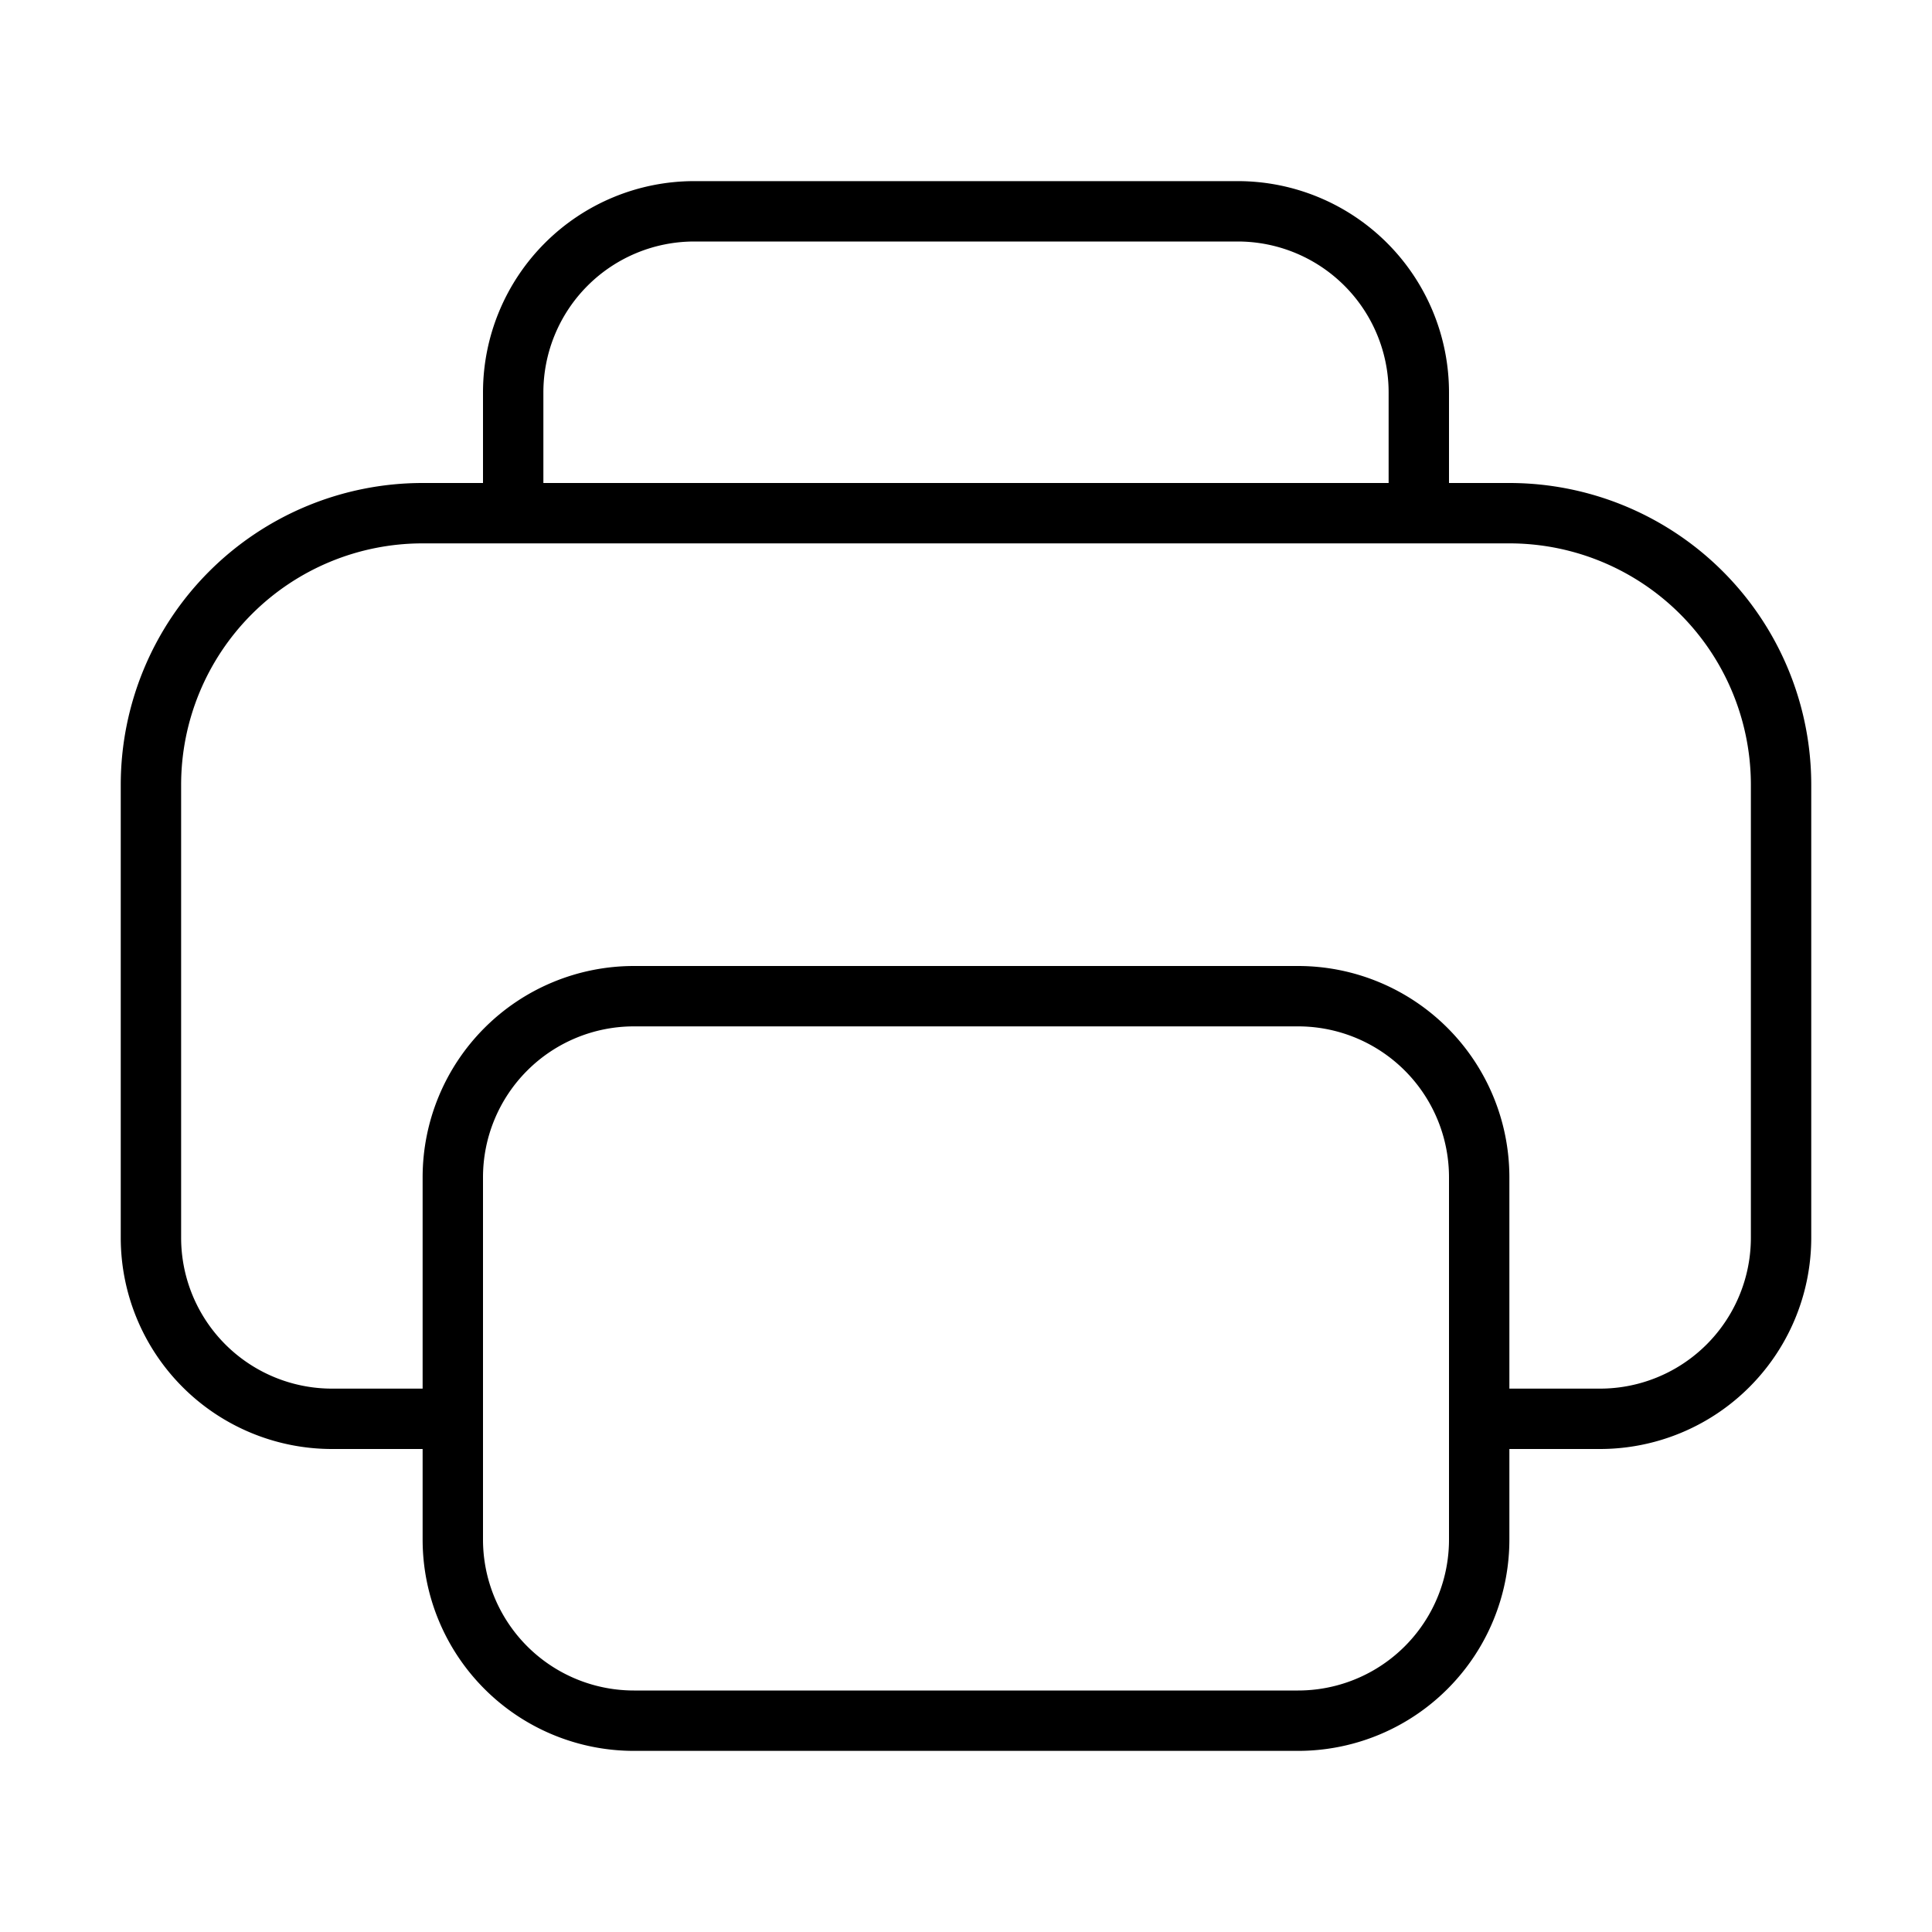
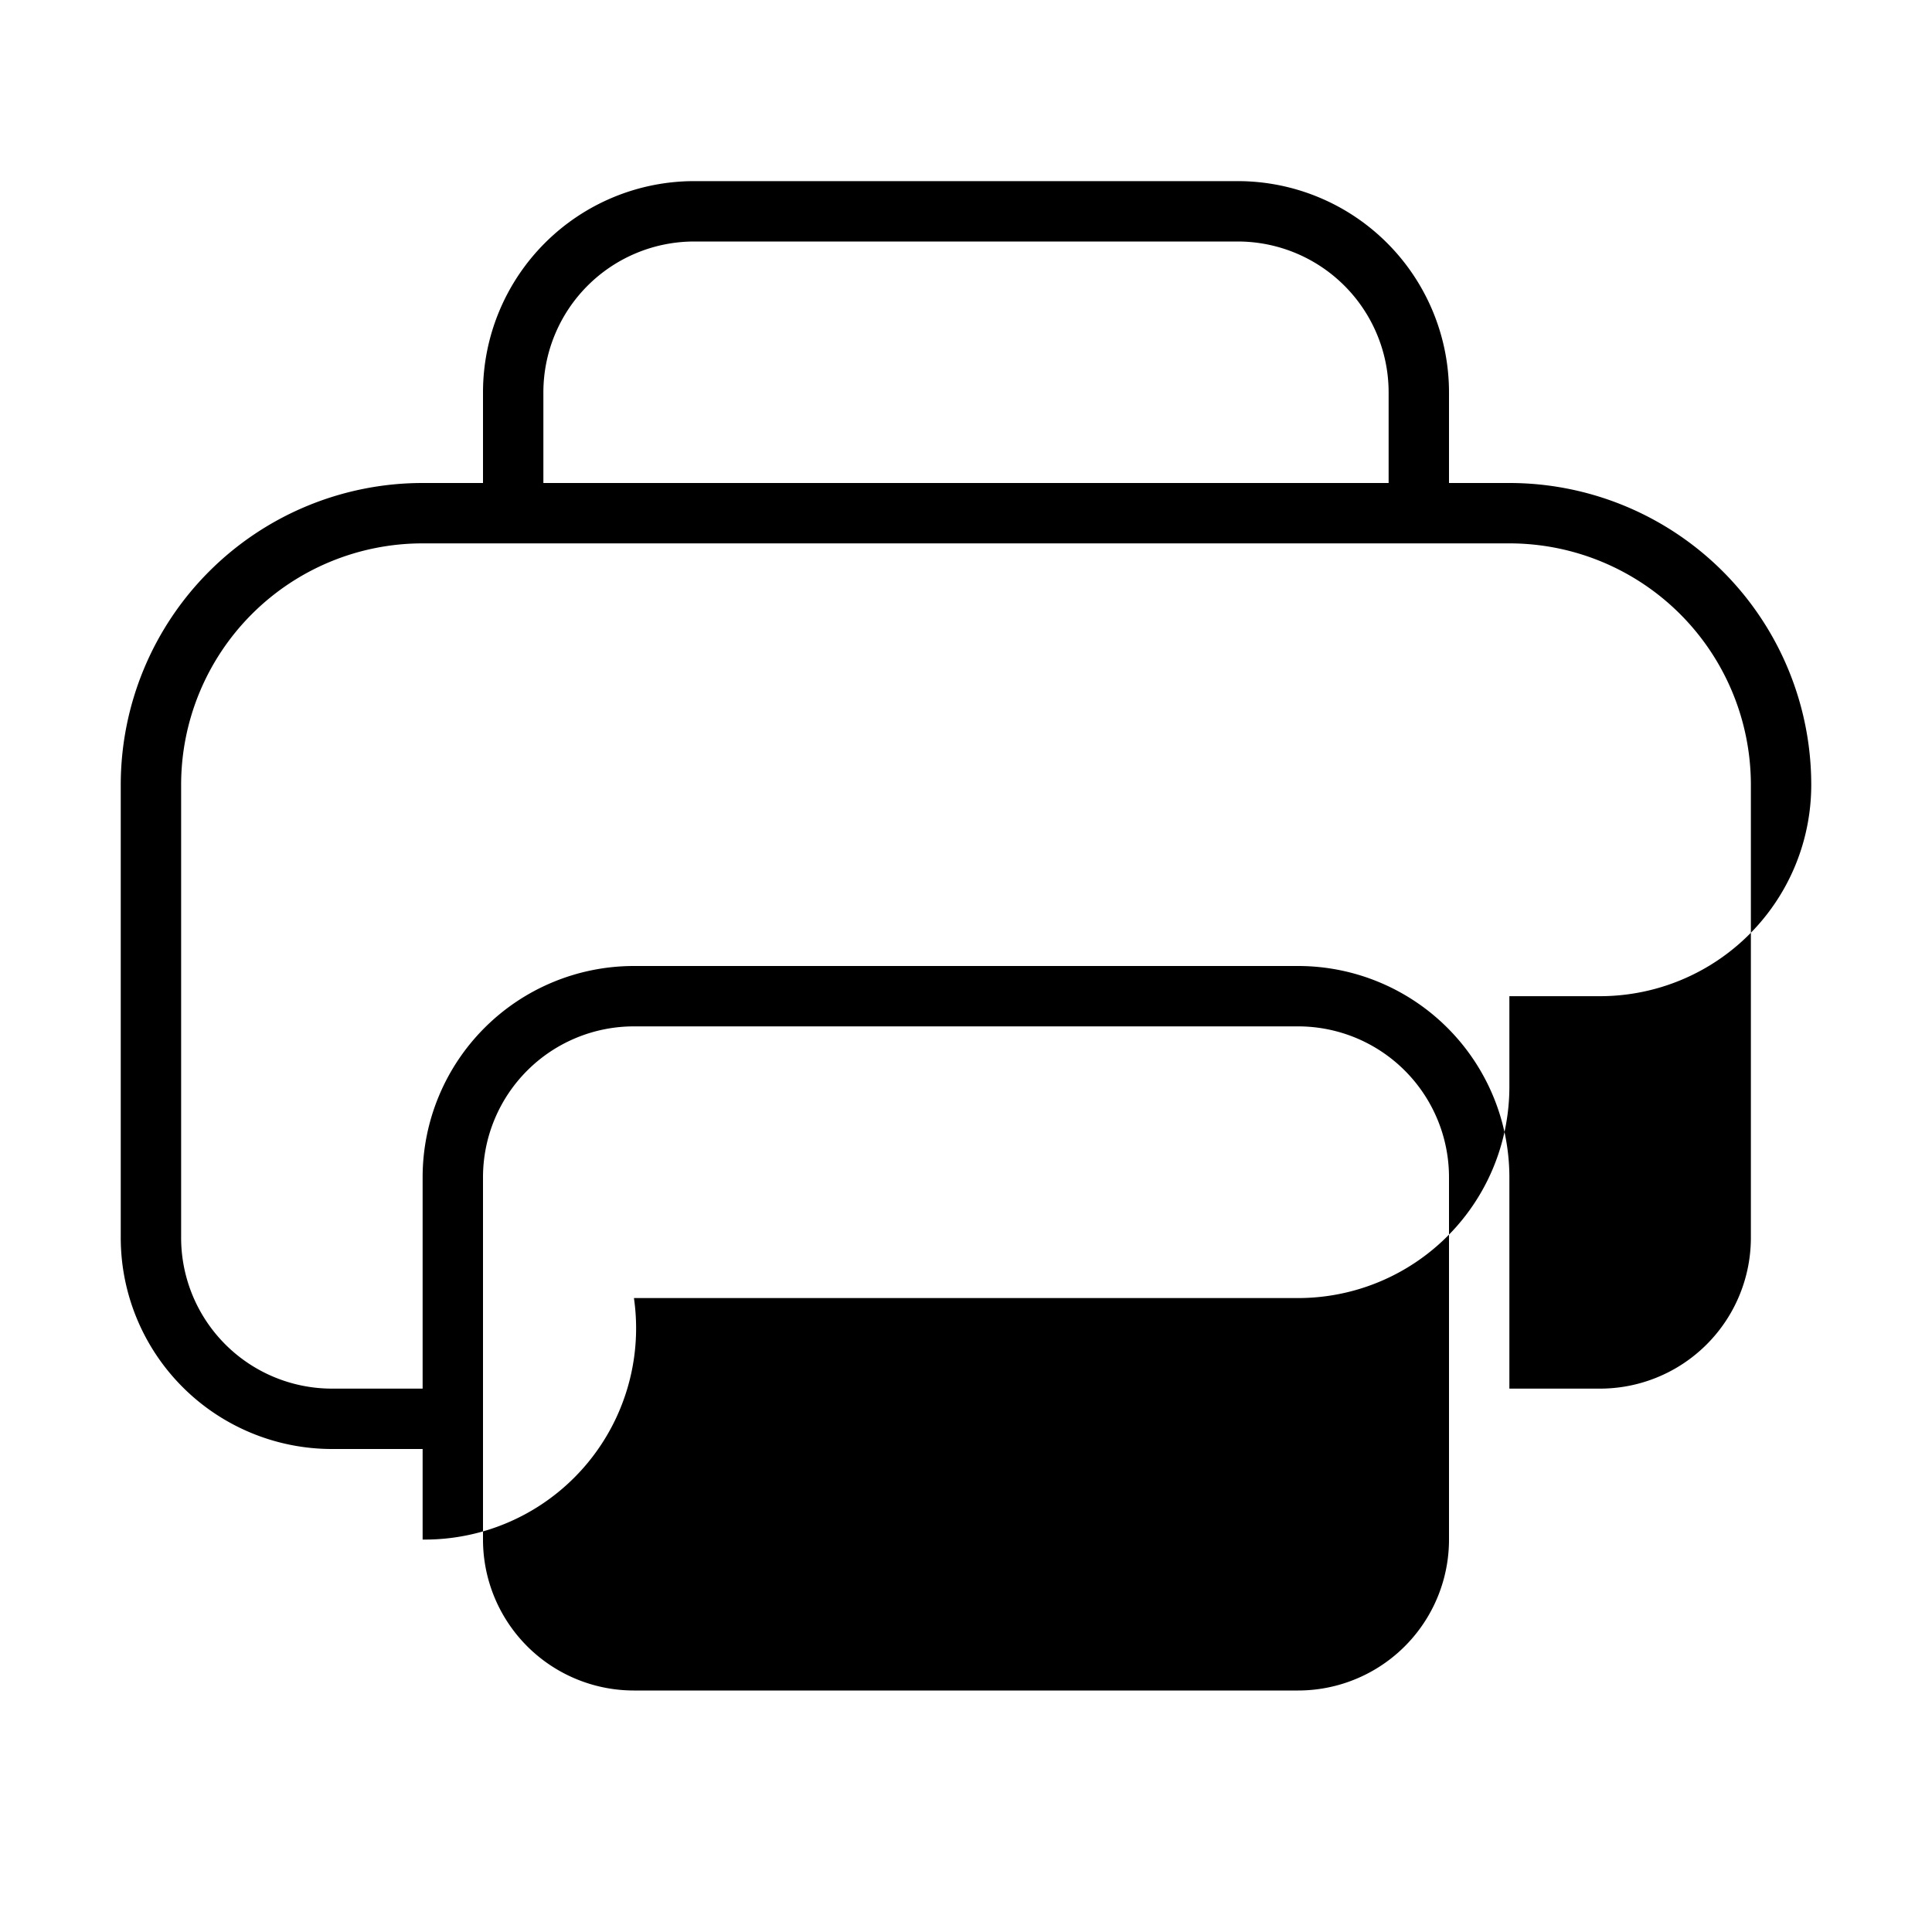
<svg xmlns="http://www.w3.org/2000/svg" width="32" height="32" viewBox="0 0 32 32">
-   <path d="M7 8h1V6.5A3.5 3.5 0 0 1 11.5 3h9A3.5 3.5 0 0 1 24 6.5V8h1a5 5 0 0 1 5 5v7.5a3.5 3.5 0 0 1-3.5 3.5H25v1.5a3.5 3.5 0 0 1-3.5 3.5h-11A3.5 3.5 0 0 1 7 25.5V24H5.5A3.5 3.5 0 0 1 2 20.5V13a5 5 0 0 1 5-5Zm4.5-4A2.5 2.5 0 0 0 9 6.5V8h14V6.5A2.5 2.5 0 0 0 20.5 4h-9ZM8 25.5a2.5 2.5 0 0 0 2.5 2.5h11a2.5 2.5 0 0 0 2.5-2.5v-6a2.5 2.5 0 0 0-2.5-2.5h-11A2.5 2.5 0 0 0 8 19.5v6ZM25 23h1.5a2.5 2.5 0 0 0 2.5-2.5V13a4 4 0 0 0-4-4H7a4 4 0 0 0-4 4v7.5A2.5 2.5 0 0 0 5.5 23H7v-3.5a3.5 3.5 0 0 1 3.5-3.5h11a3.5 3.5 0 0 1 3.5 3.5V23Z" />
+   <path d="M7 8h1V6.5A3.5 3.5 0 0 1 11.5 3h9A3.5 3.5 0 0 1 24 6.5V8h1a5 5 0 0 1 5 5a3.5 3.5 0 0 1-3.5 3.5H25v1.5a3.5 3.5 0 0 1-3.5 3.5h-11A3.5 3.5 0 0 1 7 25.5V24H5.5A3.5 3.5 0 0 1 2 20.5V13a5 5 0 0 1 5-5Zm4.5-4A2.5 2.5 0 0 0 9 6.5V8h14V6.5A2.5 2.5 0 0 0 20.5 4h-9ZM8 25.5a2.5 2.5 0 0 0 2.5 2.5h11a2.5 2.5 0 0 0 2.5-2.5v-6a2.5 2.5 0 0 0-2.5-2.5h-11A2.5 2.5 0 0 0 8 19.5v6ZM25 23h1.5a2.5 2.5 0 0 0 2.5-2.5V13a4 4 0 0 0-4-4H7a4 4 0 0 0-4 4v7.5A2.5 2.5 0 0 0 5.5 23H7v-3.5a3.5 3.5 0 0 1 3.5-3.5h11a3.5 3.5 0 0 1 3.5 3.5V23Z" />
</svg>